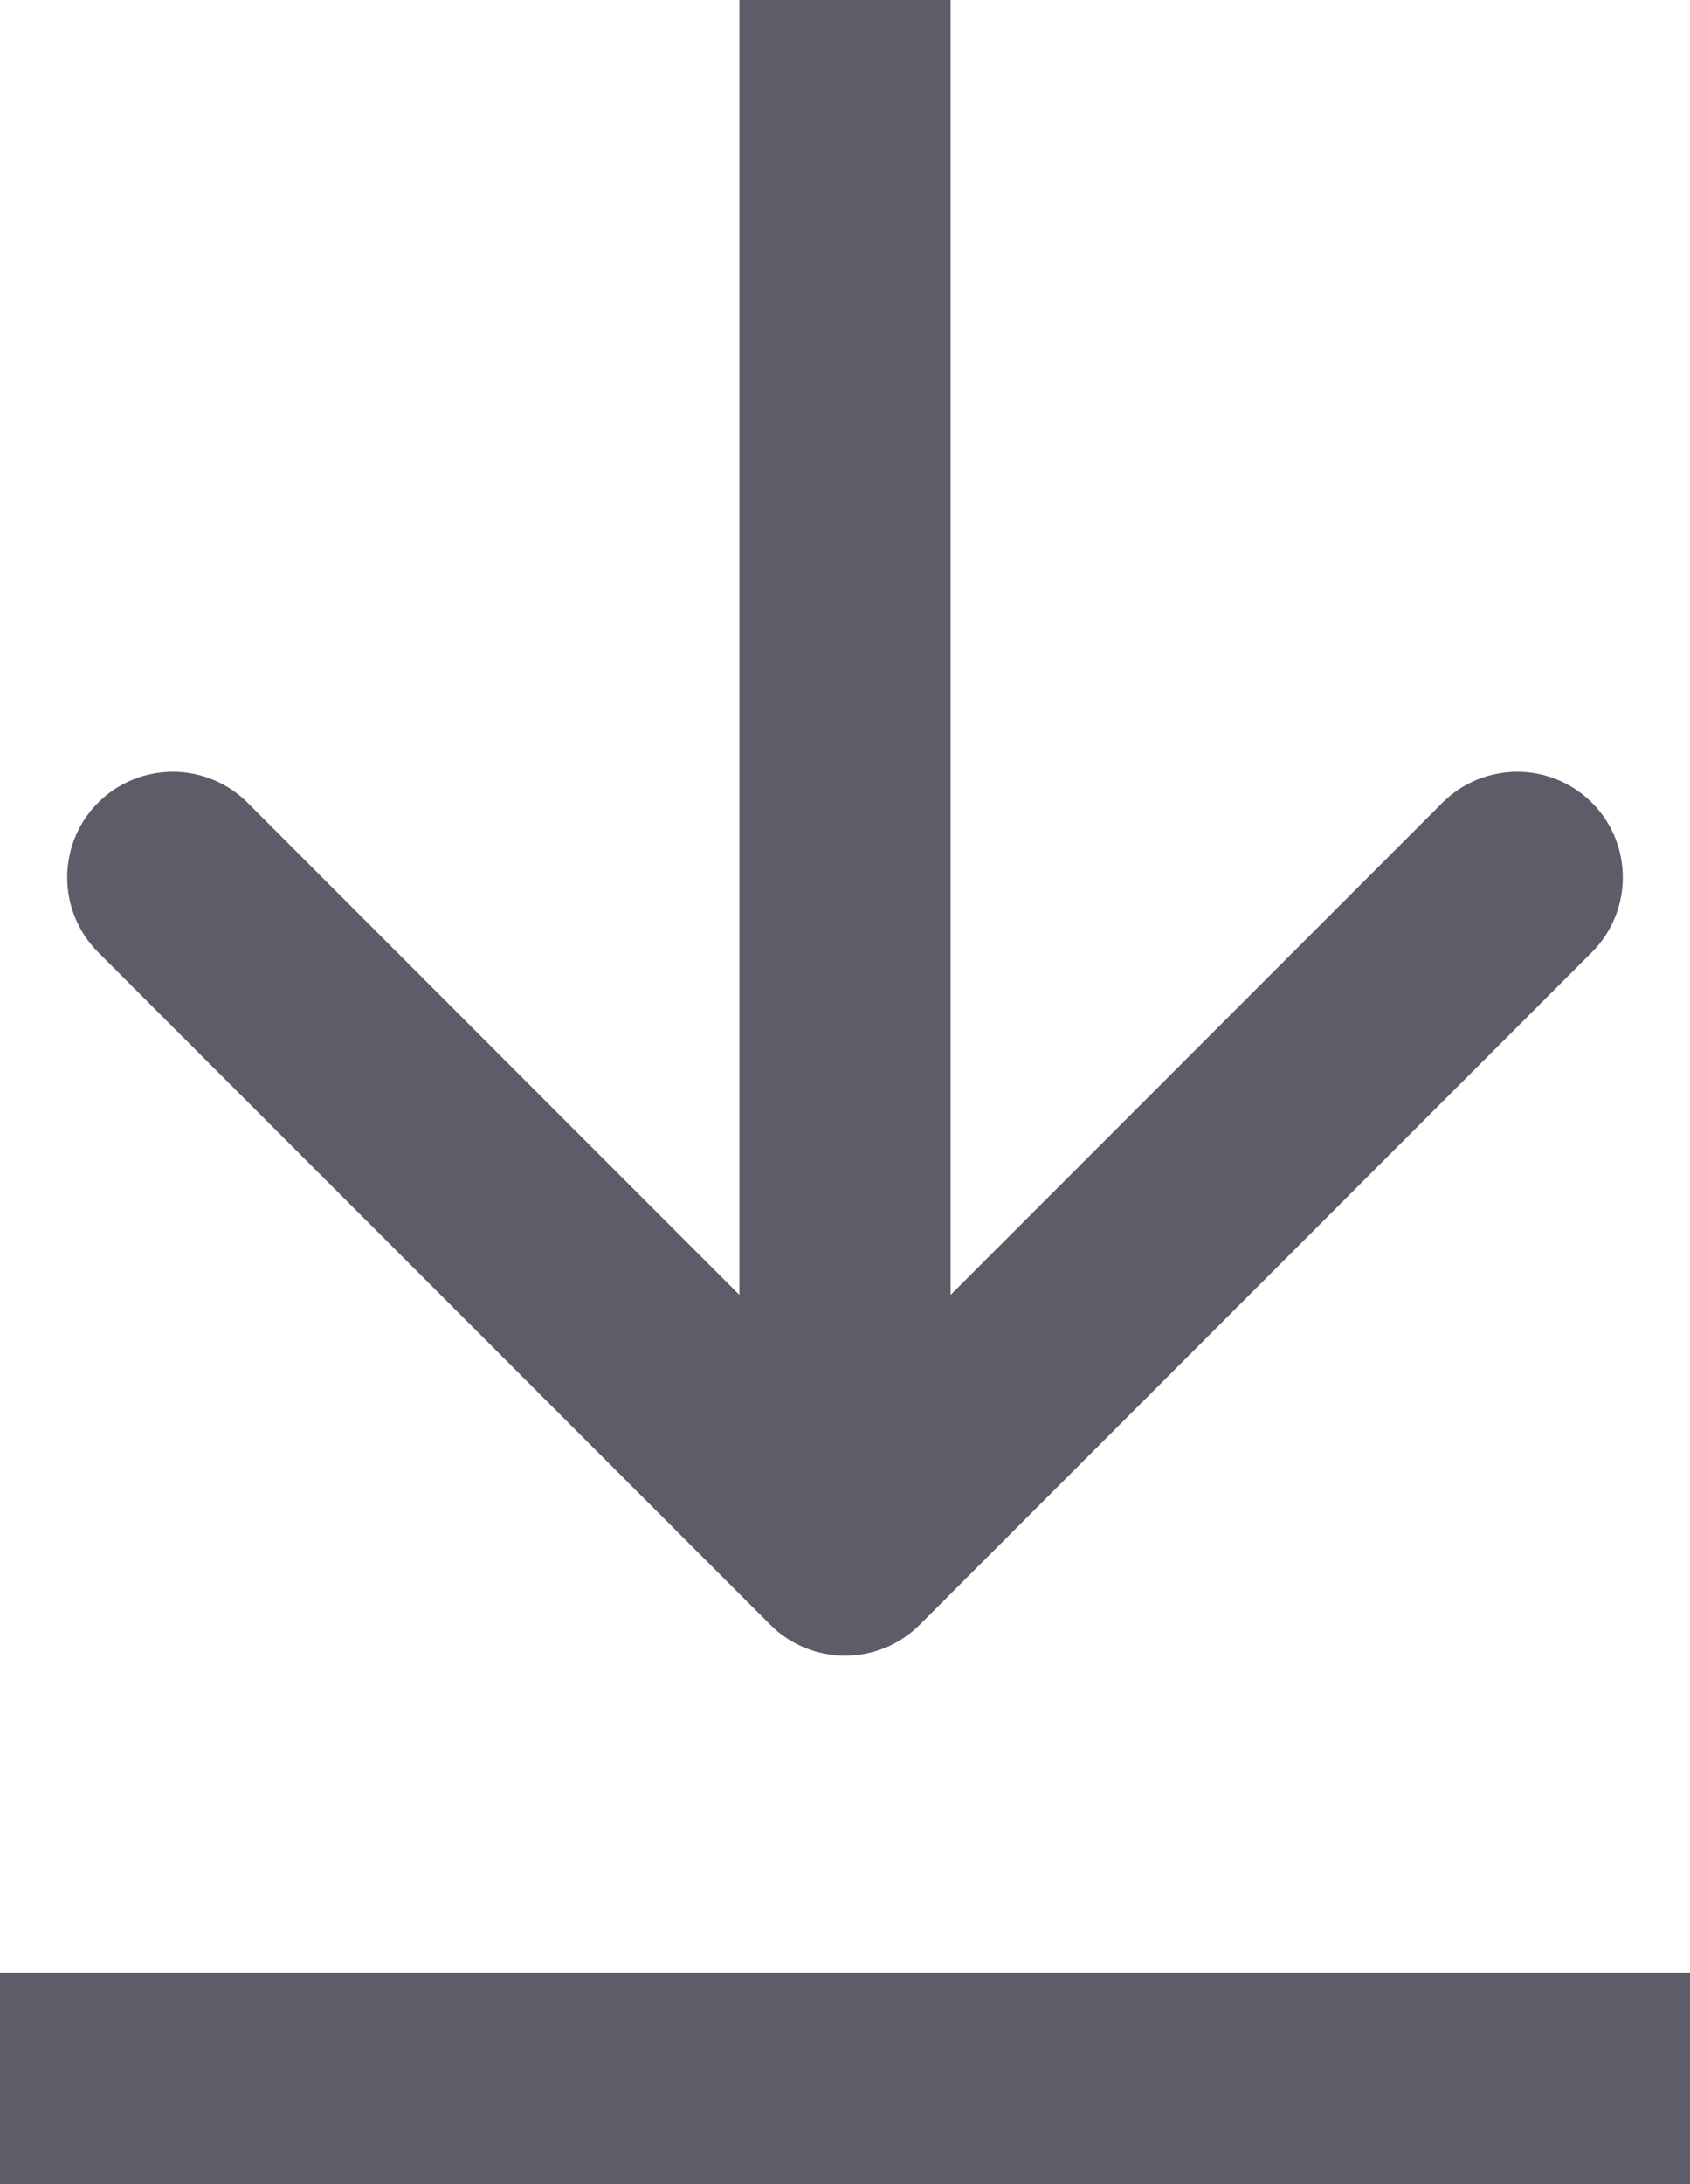
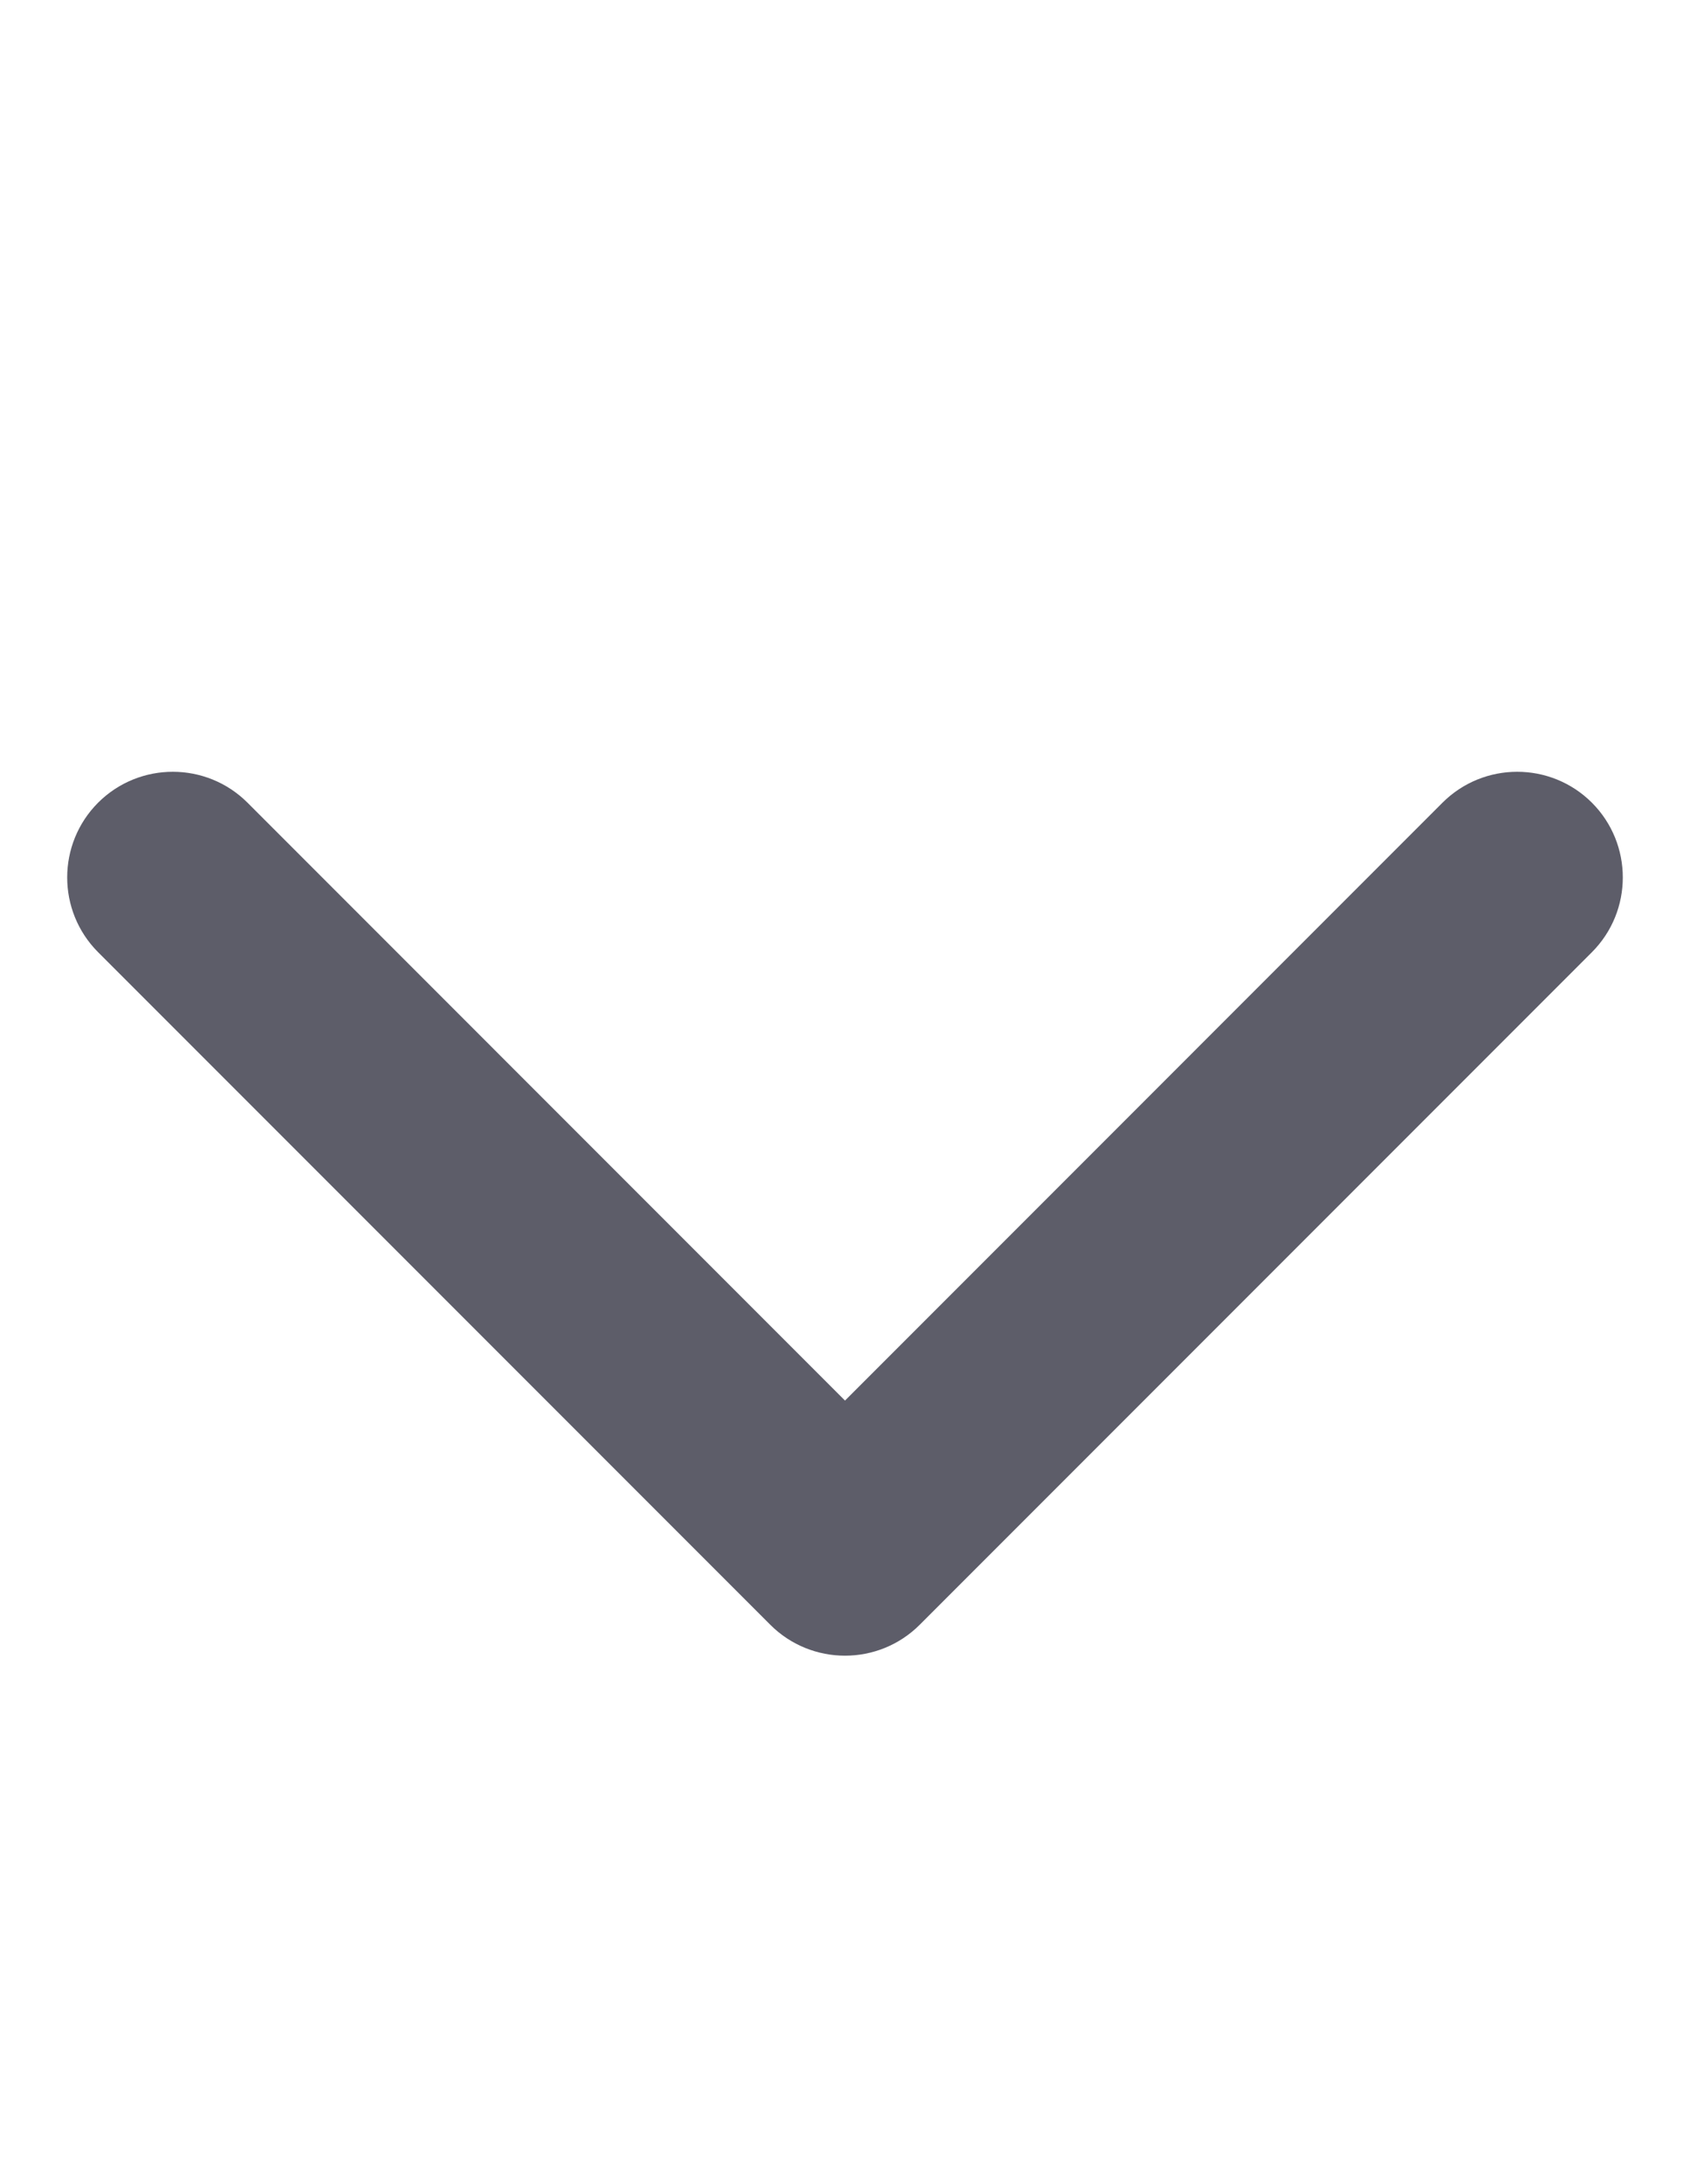
<svg xmlns="http://www.w3.org/2000/svg" width="24" height="31" viewBox="0 0 24 31" fill="none">
-   <rect x="0.5" y="28.5" width="23" height="2" fill="#5D5D69" stroke="#5D5D69" />
-   <path d="M10.939 23.061C11.525 23.646 12.475 23.646 13.061 23.061L22.607 13.515C23.192 12.929 23.192 11.979 22.607 11.393C22.021 10.808 21.071 10.808 20.485 11.393L12 19.879L3.515 11.393C2.929 10.808 1.979 10.808 1.393 11.393C0.808 11.979 0.808 12.929 1.393 13.515L10.939 23.061ZM12 0H10.5V22H12H13.5V0H12Z" fill="#5D5D69" />
+   <path d="M10.939 23.061C11.525 23.646 12.475 23.646 13.061 23.061L22.607 13.515C23.192 12.929 23.192 11.979 22.607 11.393C22.021 10.808 21.071 10.808 20.485 11.393L12 19.879L3.515 11.393C2.929 10.808 1.979 10.808 1.393 11.393C0.808 11.979 0.808 12.929 1.393 13.515L10.939 23.061ZM12 0H10.5H12H13.5V0H12Z" fill="#5D5D69" />
</svg>